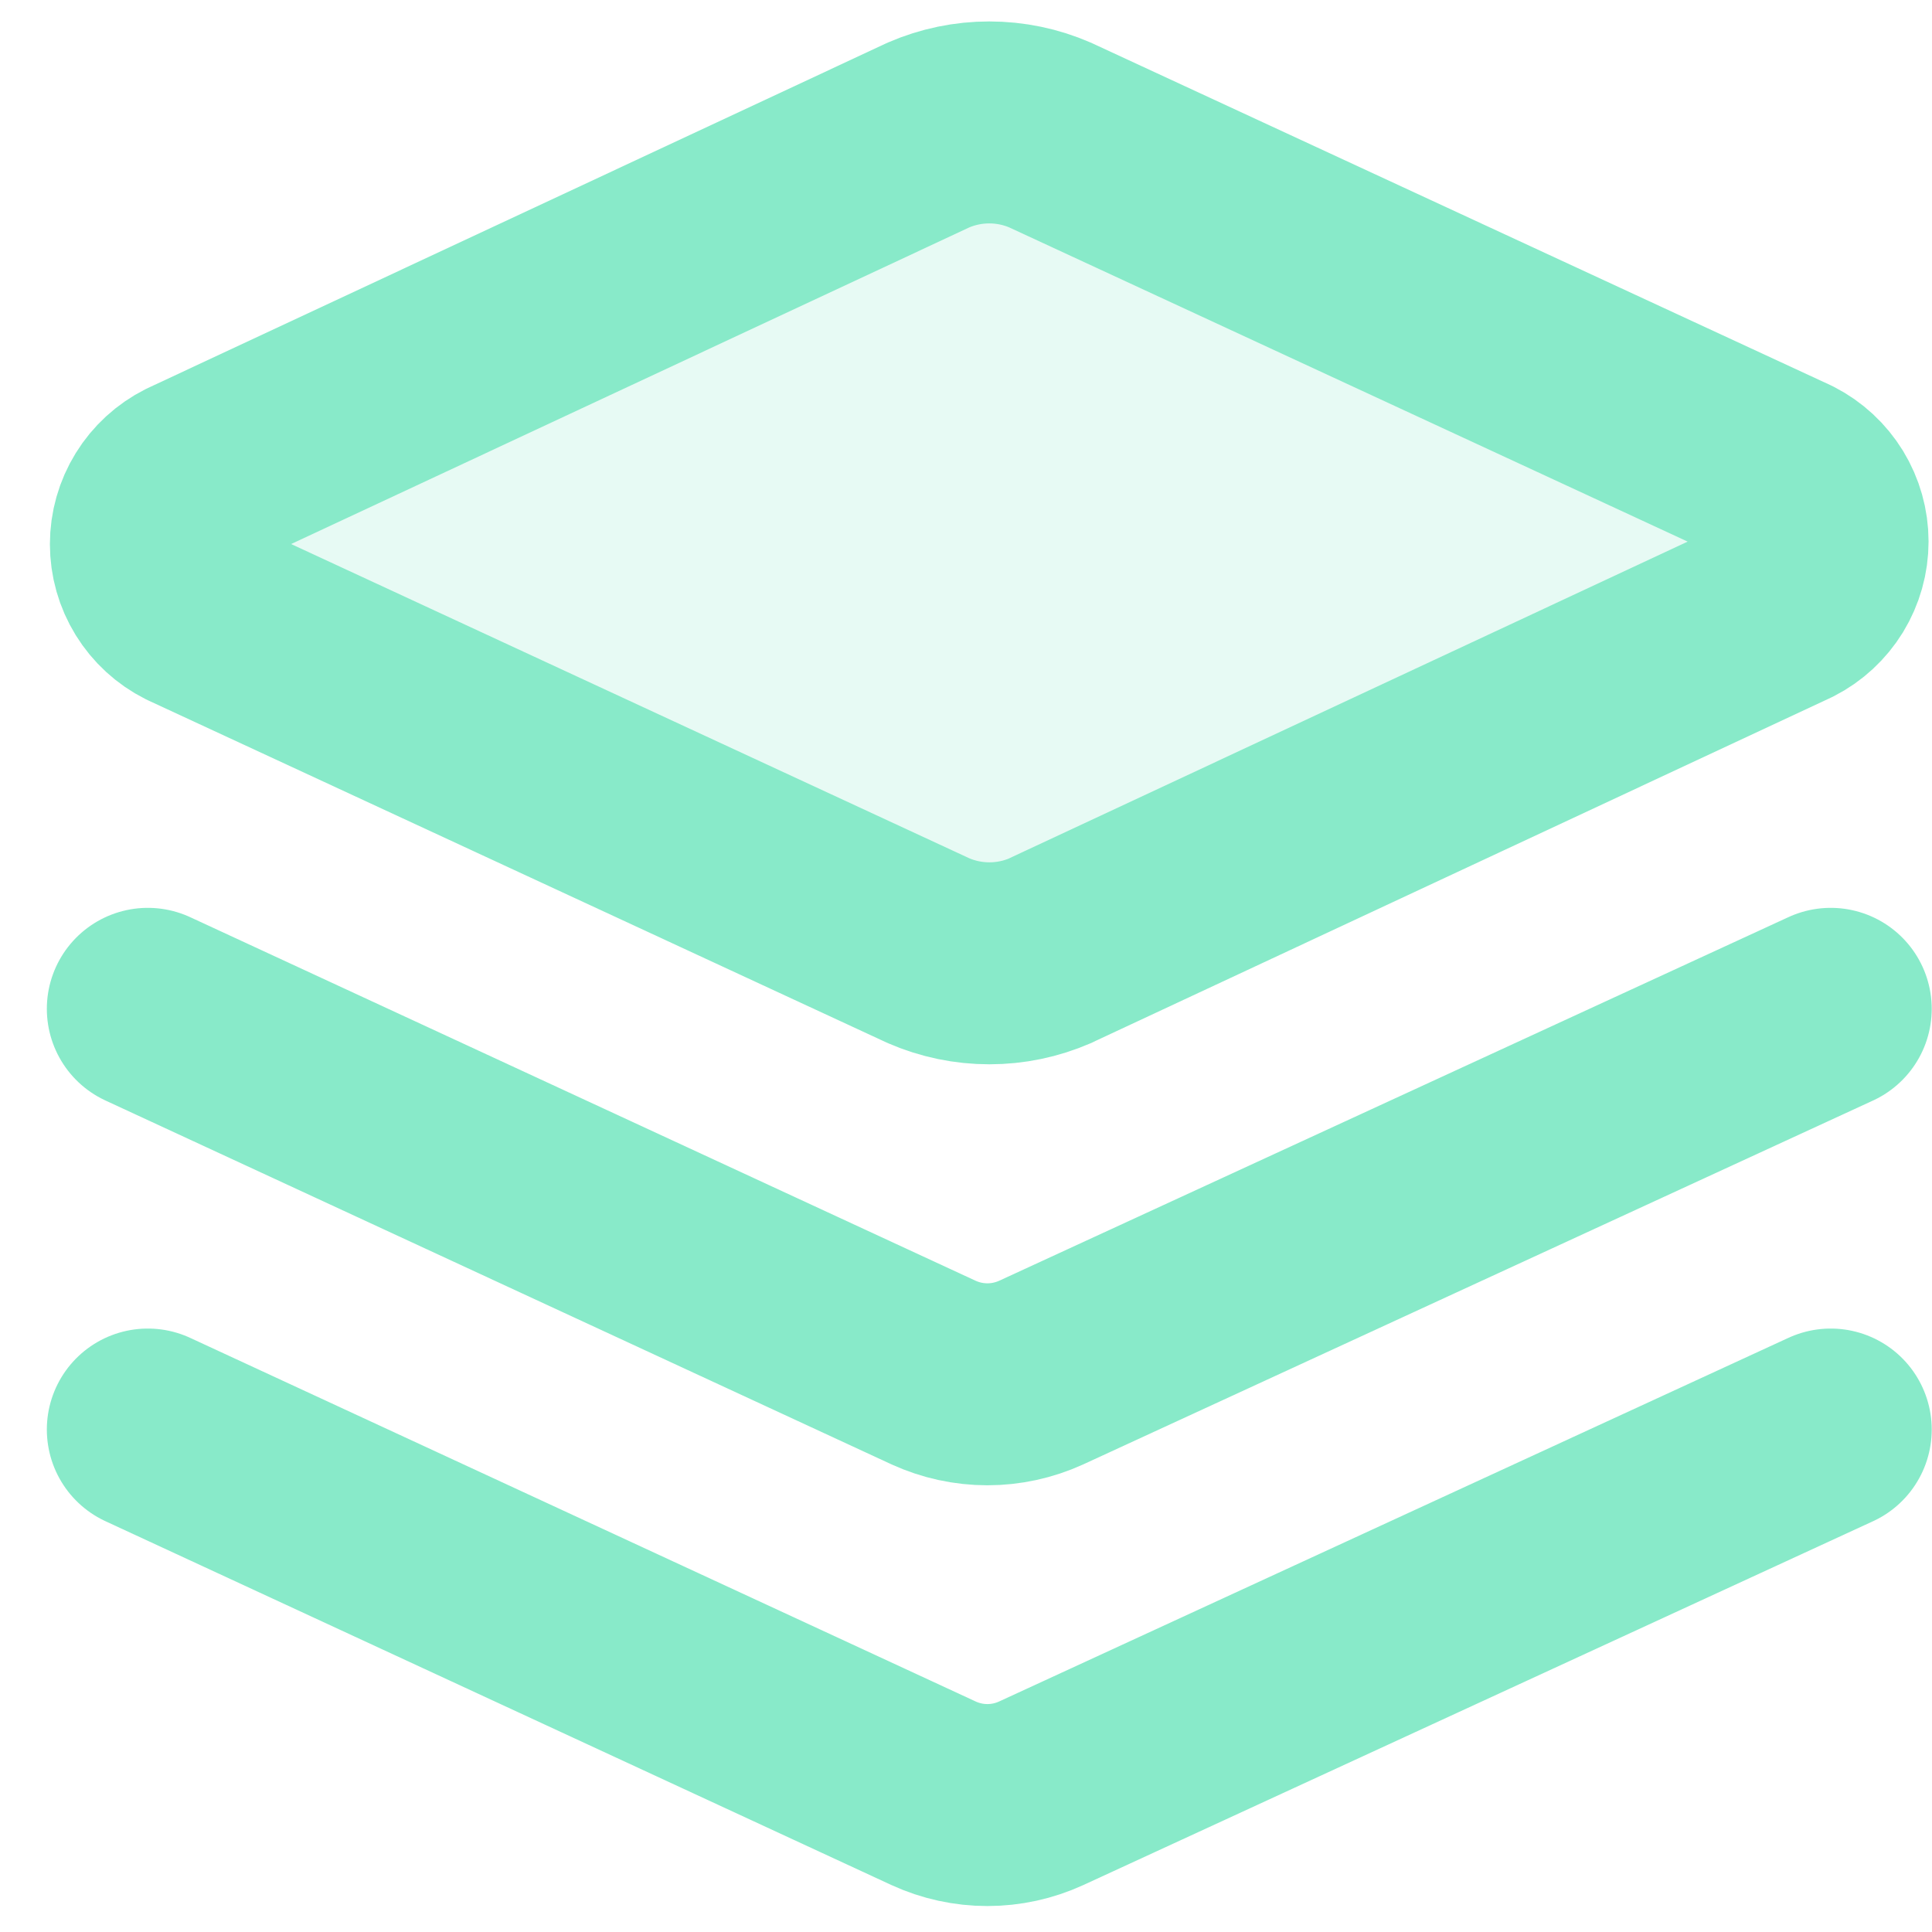
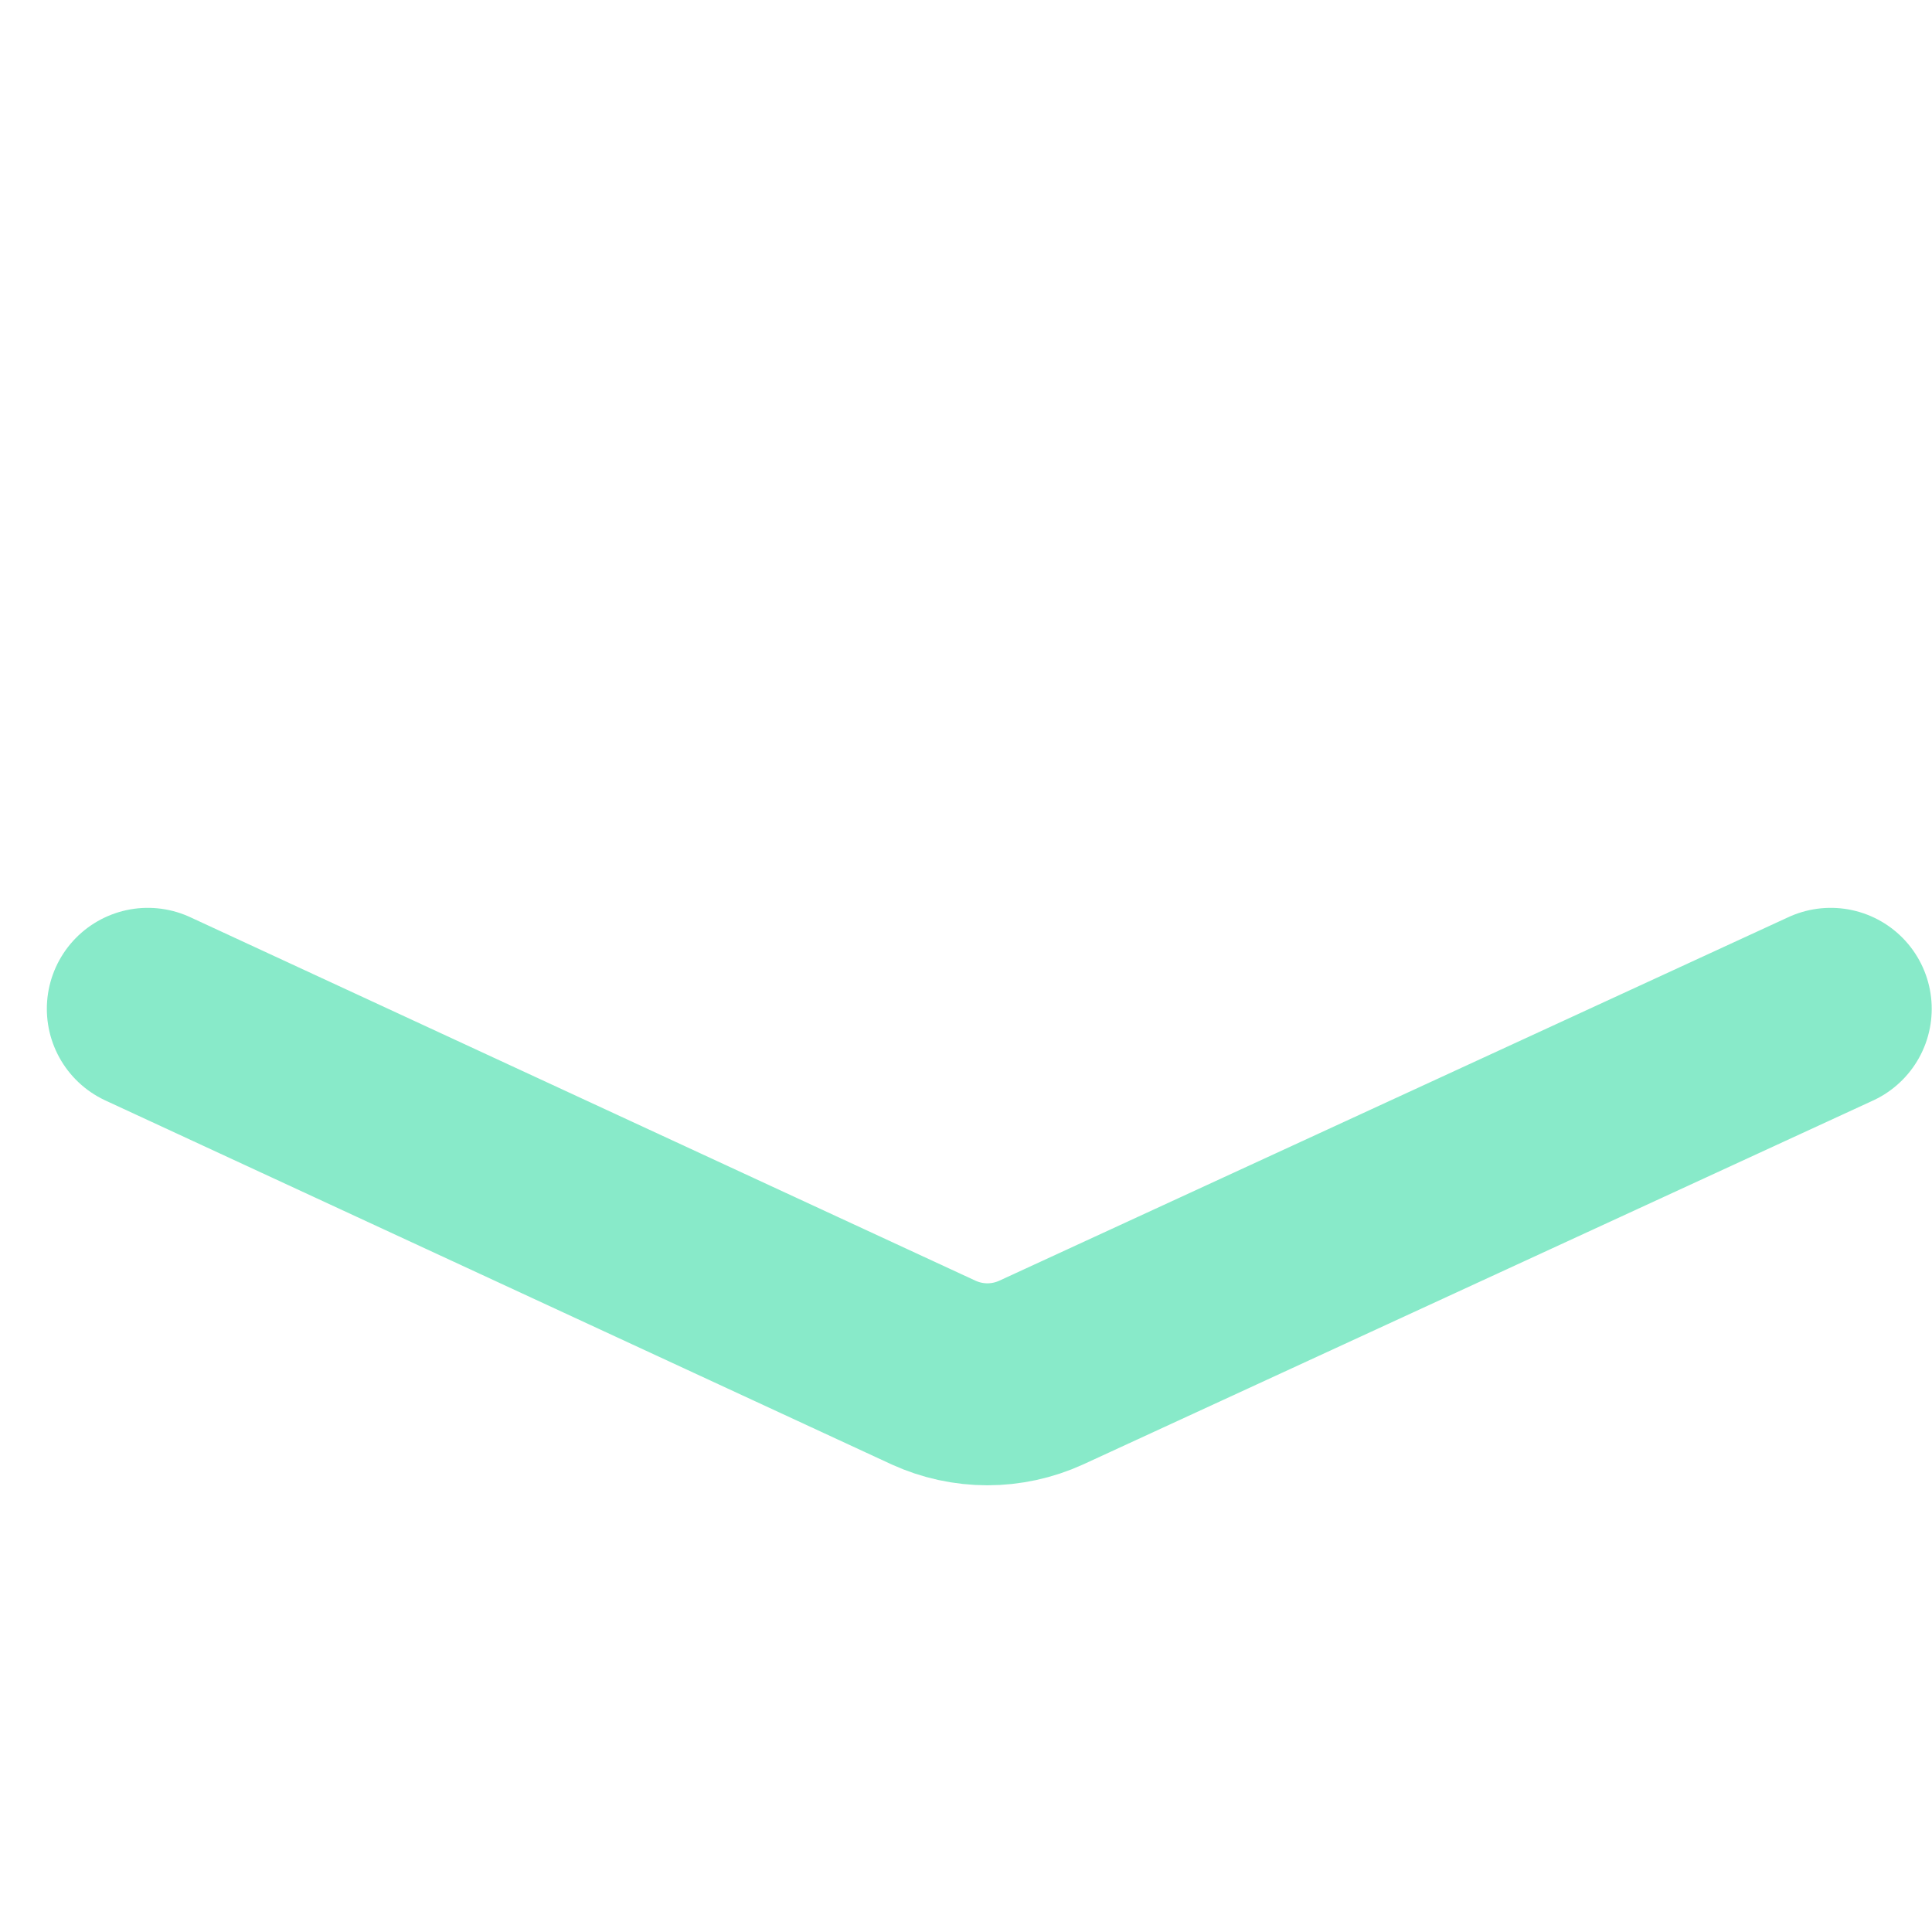
<svg xmlns="http://www.w3.org/2000/svg" width="41" height="41" viewBox="0 0 41 41" fill="none">
-   <path d="M22.288 20.175C21.88 20.352 21.441 20.443 20.996 20.443C20.552 20.443 20.113 20.352 19.705 20.175L4.048 12.92C3.794 12.792 3.58 12.596 3.431 12.354C3.281 12.111 3.202 11.832 3.202 11.547C3.202 11.263 3.281 10.984 3.431 10.741C3.58 10.499 3.794 10.303 4.048 10.175L19.702 2.866C20.11 2.689 20.549 2.598 20.994 2.598C21.438 2.598 21.878 2.689 22.285 2.866L37.942 10.117C38.196 10.247 38.408 10.444 38.557 10.686C38.705 10.929 38.784 11.207 38.784 11.492C38.784 11.776 38.705 12.055 38.557 12.298C38.408 12.54 38.196 12.737 37.942 12.866L22.285 20.175H22.288Z" fill="#88EAC9" fill-opacity="0.2" stroke="#88EAC9" stroke-width="4.286" stroke-linecap="round" stroke-linejoin="round" />
  <path d="M38.851 21.409L22.094 29.129C21.736 29.292 21.347 29.377 20.954 29.377C20.561 29.377 20.172 29.292 19.814 29.129L3.137 21.409" stroke="#88EAC9" stroke-width="4.286" stroke-linecap="round" stroke-linejoin="round" />
-   <path d="M38.851 30.337L22.094 38.057C21.736 38.221 21.347 38.306 20.954 38.306C20.561 38.306 20.172 38.221 19.814 38.057L3.137 30.337" stroke="#88EAC9" stroke-width="4.286" stroke-linecap="round" stroke-linejoin="round" />
</svg>